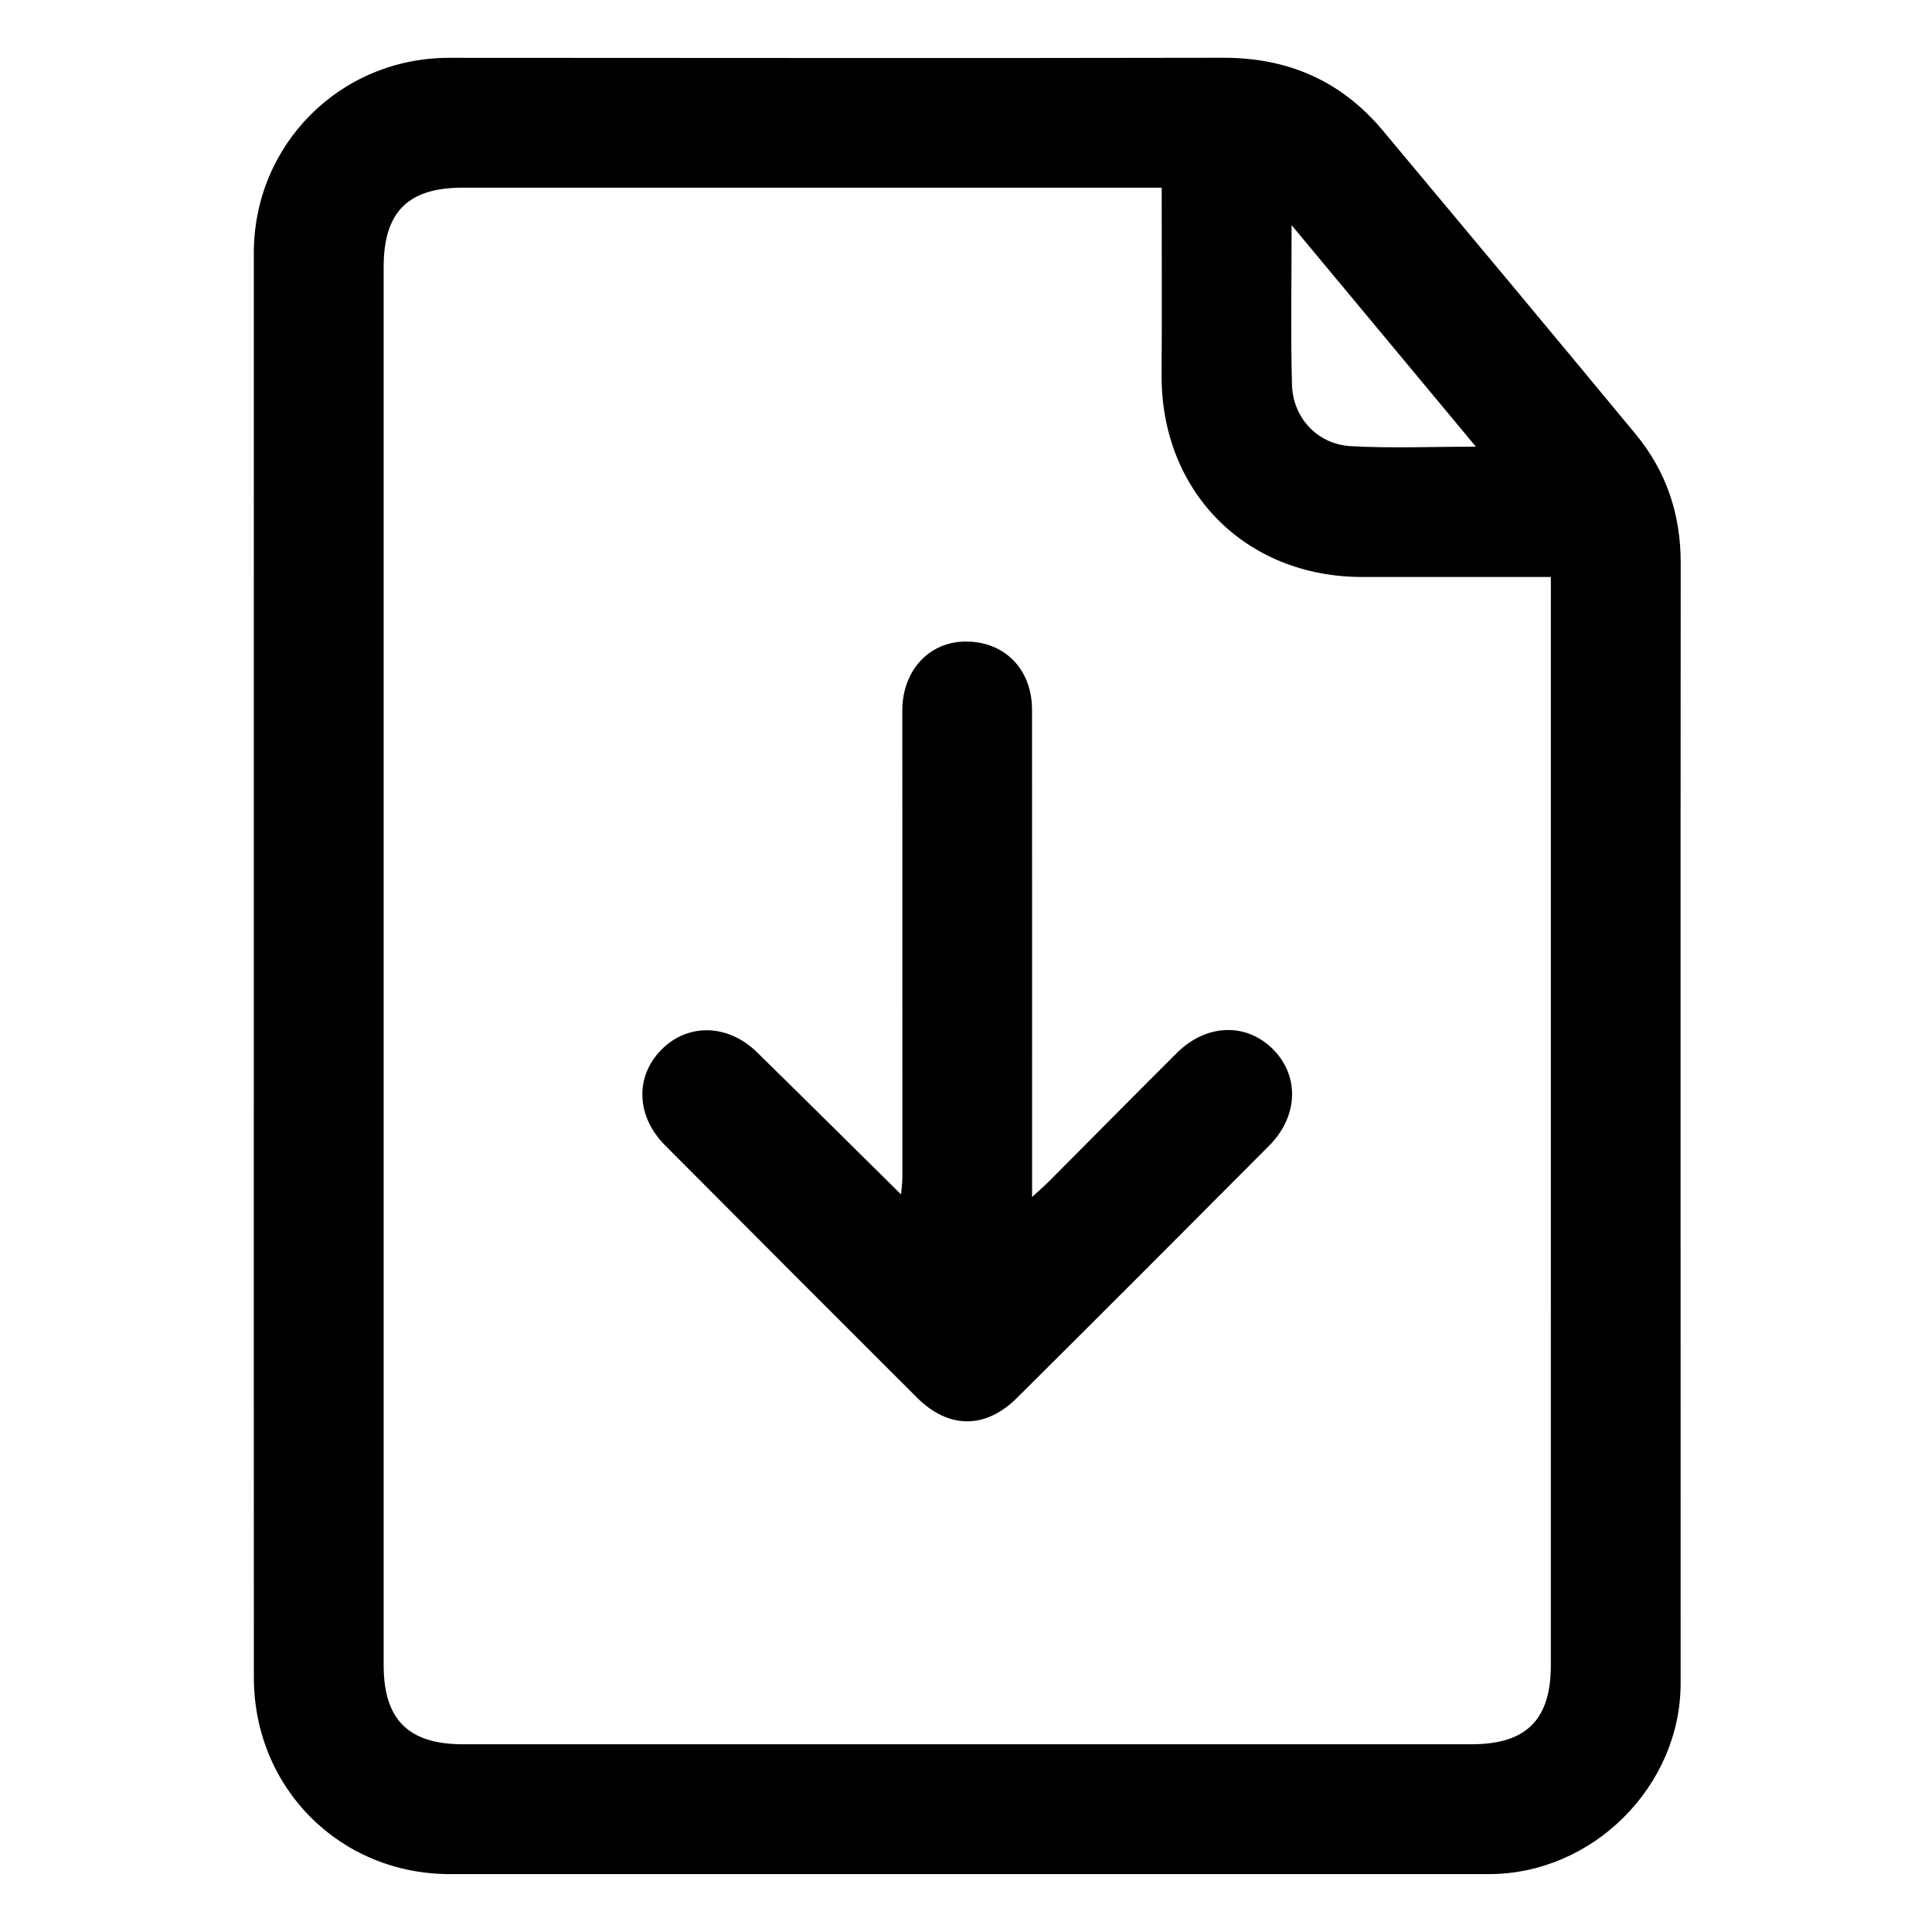
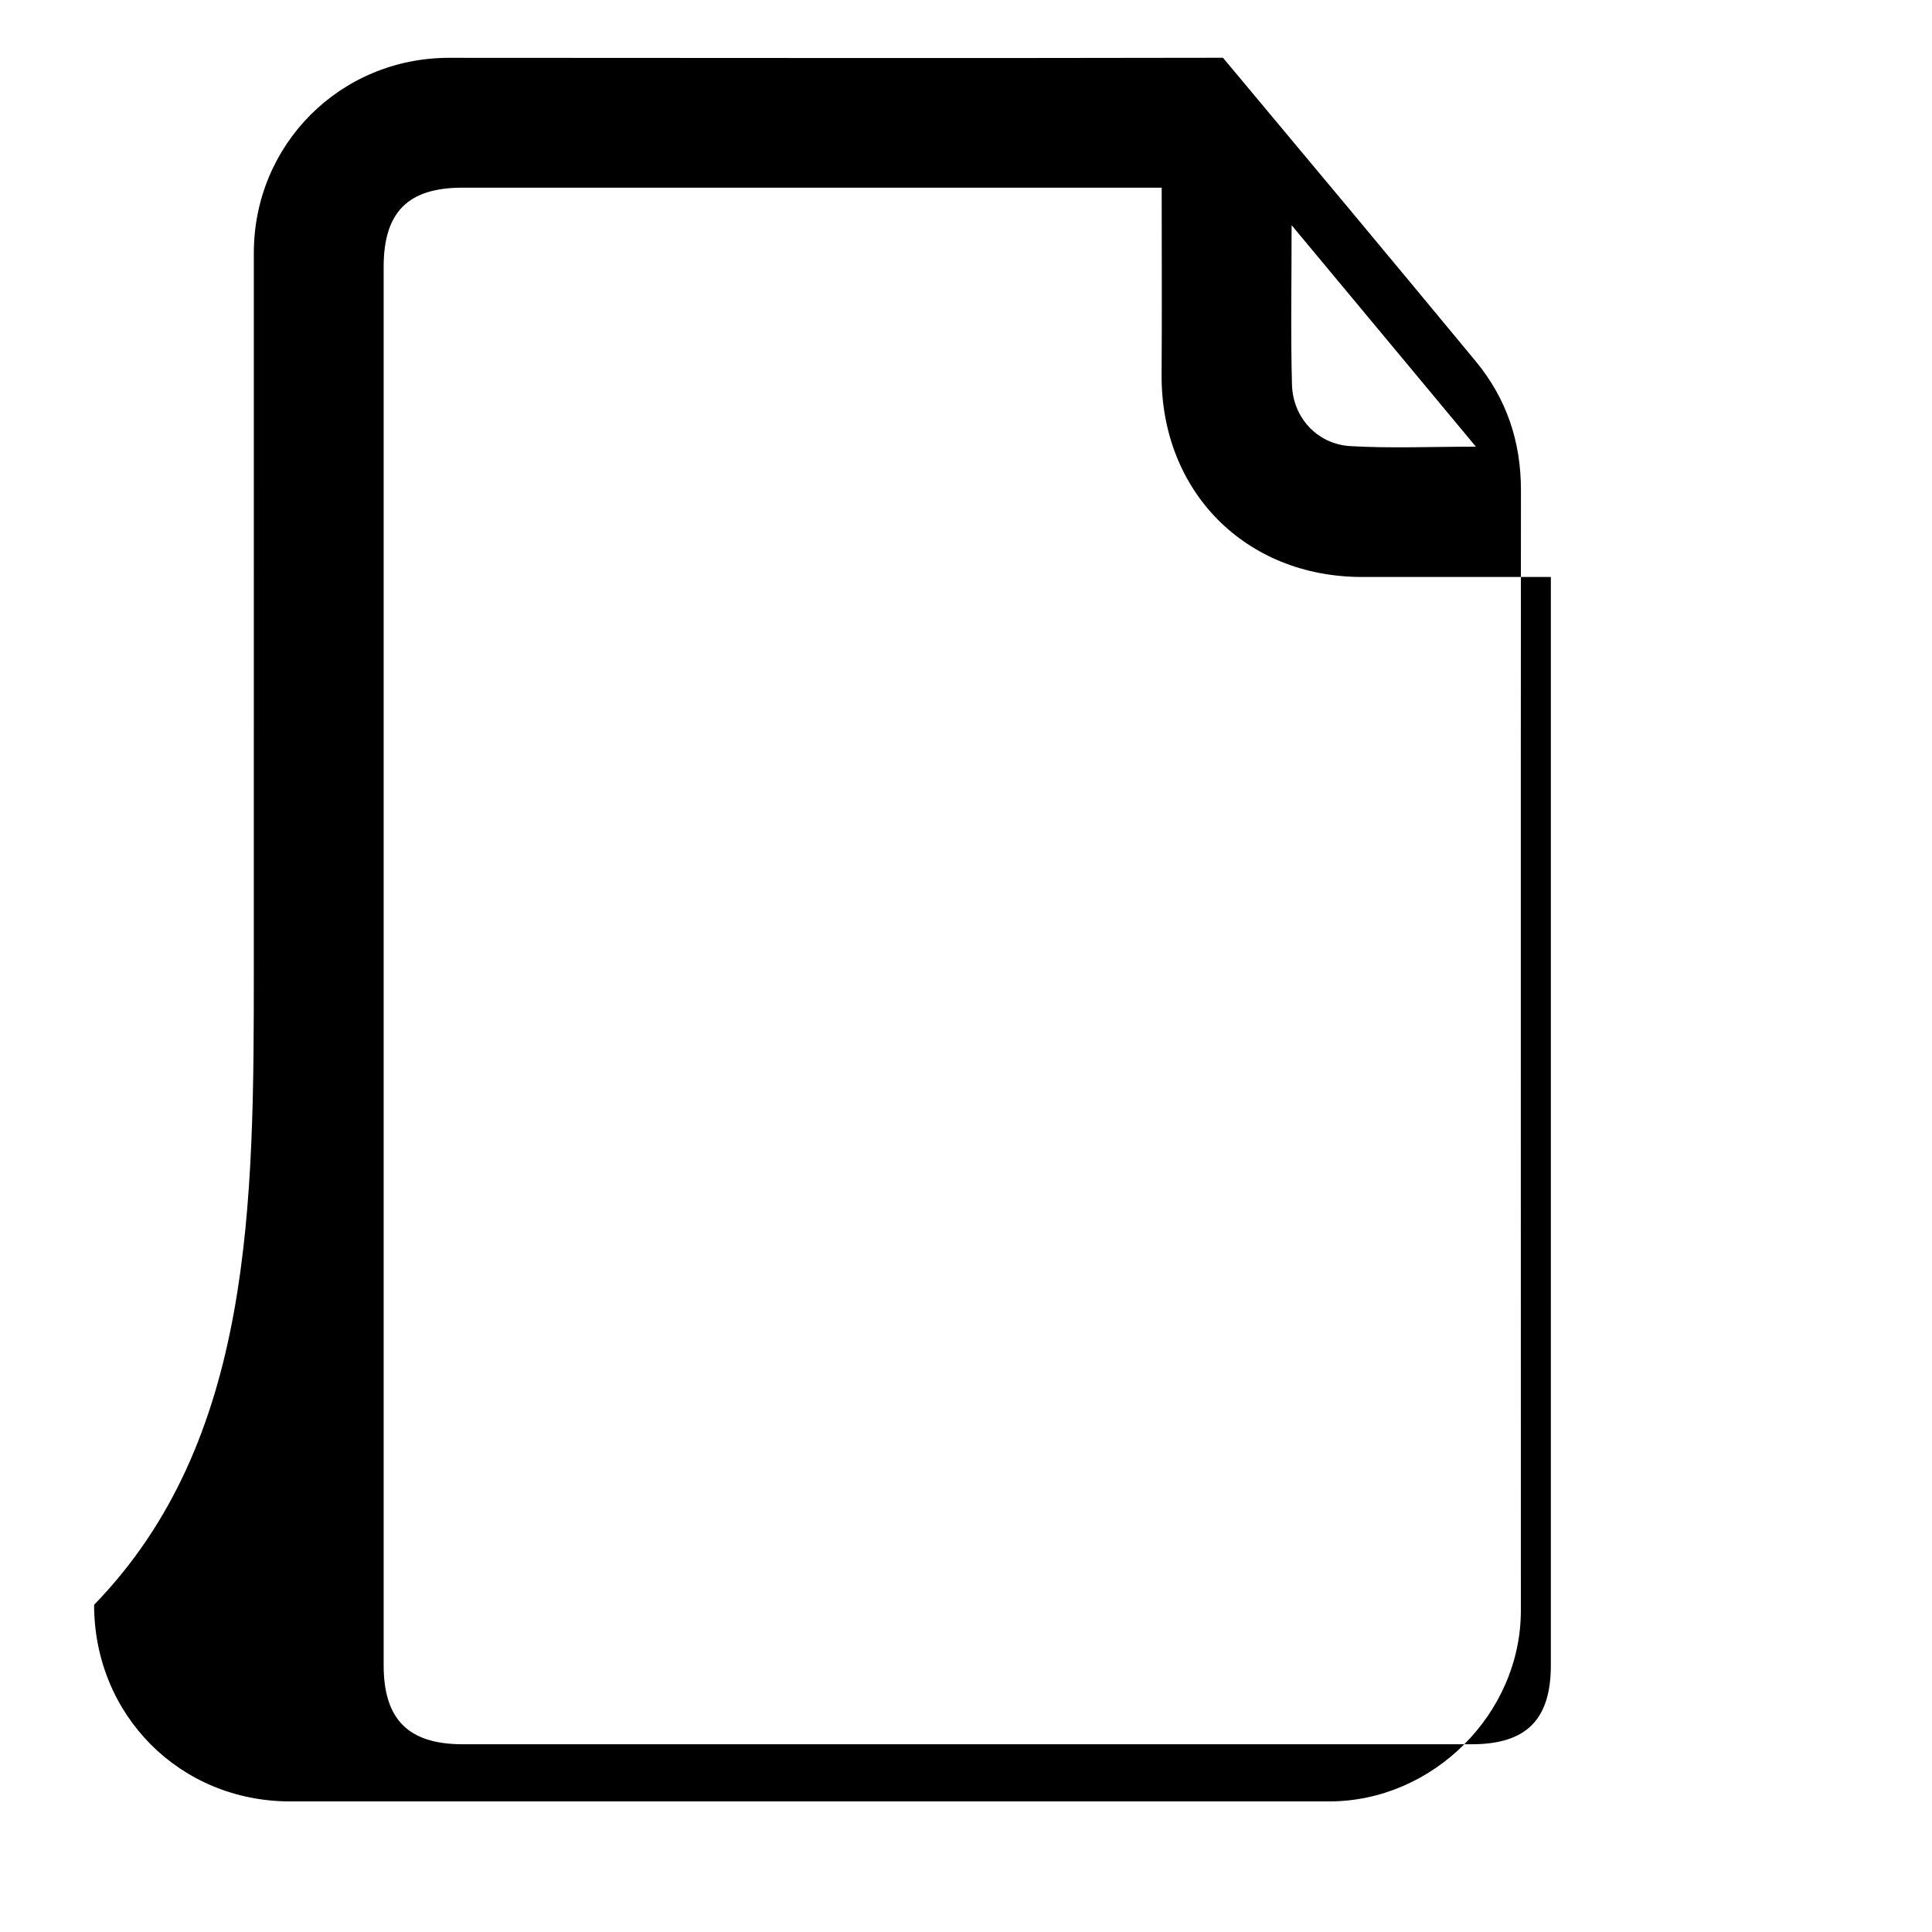
<svg xmlns="http://www.w3.org/2000/svg" version="1.1" id="Laag_1" x="0px" y="0px" viewBox="0 0 475.89 475.89" style="enable-background:new 0 0 475.89 475.89;" xml:space="preserve">
  <g id="WDRxf3.tif">
    <g>
-       <path d="M62.52,238.011c0.001-58.561-0.002-117.122,0.002-175.683c0.002-26.774,21.325-48.09,48.105-48.085    c63.539,0.011,127.078,0.116,190.616-0.016c16.013-0.033,29.127,5.68,39.353,17.905c20.806,24.874,41.583,49.774,62.256,74.76    c7.569,9.149,11.147,19.742,11.137,31.739c-0.073,92.001-0.002,184.002-0.018,276.003c-0.004,25.415-21.7,46.986-47.176,46.991    c-85.328,0.015-170.657,0.017-255.985,0.004c-27.104-0.004-48.263-21.205-48.279-48.432C62.496,354.8,62.52,296.406,62.52,238.011    z M286.145,46.227c-2.266,0-3.905,0-5.544,0c-55.558,0-111.115-0.003-166.673,0.002c-13.443,0.001-19.426,6.015-19.427,19.525    c-0.003,114.798-0.004,229.597,0,344.395c0,13.405,6.089,19.495,19.49,19.496c82.838,0.004,165.675,0.004,248.513,0    c13.453-0.001,19.501-6.041,19.502-19.481c0.005-87.513,0.002-175.026,0.002-262.539c0-1.757,0-3.513,0-5.499    c-15.971,0-31.254,0.011-46.537-0.003c-28.746-0.026-49.546-21.112-49.345-49.879C286.232,77.128,286.145,62.01,286.145,46.227z     M363.545,110.027c-15.308-18.399-29.926-35.969-45.396-54.563c0,14.077-0.249,26.675,0.089,39.257    c0.22,8.196,6.275,14.709,14.447,15.173C342.553,110.455,352.476,110.027,363.545,110.027z" />
-       <path d="M254.22,294.852c1.95-1.802,3.158-2.843,4.28-3.969c10.451-10.489,20.851-21.03,31.34-31.481    c7.199-7.173,16.917-7.578,23.548-1.127c6.735,6.552,6.51,16.618-0.77,23.933c-20.655,20.755-41.352,41.469-62.112,62.119    c-7.78,7.738-16.864,7.684-24.628-0.061c-20.729-20.68-41.415-41.404-62.067-62.161c-7.137-7.174-7.43-16.936-0.892-23.546    c6.512-6.585,16.393-6.376,23.553,0.642c11.744,11.51,23.413,23.096,35.483,35.015c0.123-1.608,0.32-2.985,0.32-4.361    c0.009-38.27,0.008-76.54-0.015-114.81c-0.006-9.81,6.506-16.966,15.578-17.018c9.608-0.055,16.366,6.812,16.373,16.788    c0.025,37.937,0.01,75.873,0.011,113.81C254.22,290.374,254.22,292.126,254.22,294.852z" />
+       <path d="M62.52,238.011c0.001-58.561-0.002-117.122,0.002-175.683c0.002-26.774,21.325-48.09,48.105-48.085    c63.539,0.011,127.078,0.116,190.616-0.016c20.806,24.874,41.583,49.774,62.256,74.76    c7.569,9.149,11.147,19.742,11.137,31.739c-0.073,92.001-0.002,184.002-0.018,276.003c-0.004,25.415-21.7,46.986-47.176,46.991    c-85.328,0.015-170.657,0.017-255.985,0.004c-27.104-0.004-48.263-21.205-48.279-48.432C62.496,354.8,62.52,296.406,62.52,238.011    z M286.145,46.227c-2.266,0-3.905,0-5.544,0c-55.558,0-111.115-0.003-166.673,0.002c-13.443,0.001-19.426,6.015-19.427,19.525    c-0.003,114.798-0.004,229.597,0,344.395c0,13.405,6.089,19.495,19.49,19.496c82.838,0.004,165.675,0.004,248.513,0    c13.453-0.001,19.501-6.041,19.502-19.481c0.005-87.513,0.002-175.026,0.002-262.539c0-1.757,0-3.513,0-5.499    c-15.971,0-31.254,0.011-46.537-0.003c-28.746-0.026-49.546-21.112-49.345-49.879C286.232,77.128,286.145,62.01,286.145,46.227z     M363.545,110.027c-15.308-18.399-29.926-35.969-45.396-54.563c0,14.077-0.249,26.675,0.089,39.257    c0.22,8.196,6.275,14.709,14.447,15.173C342.553,110.455,352.476,110.027,363.545,110.027z" />
    </g>
  </g>
</svg>